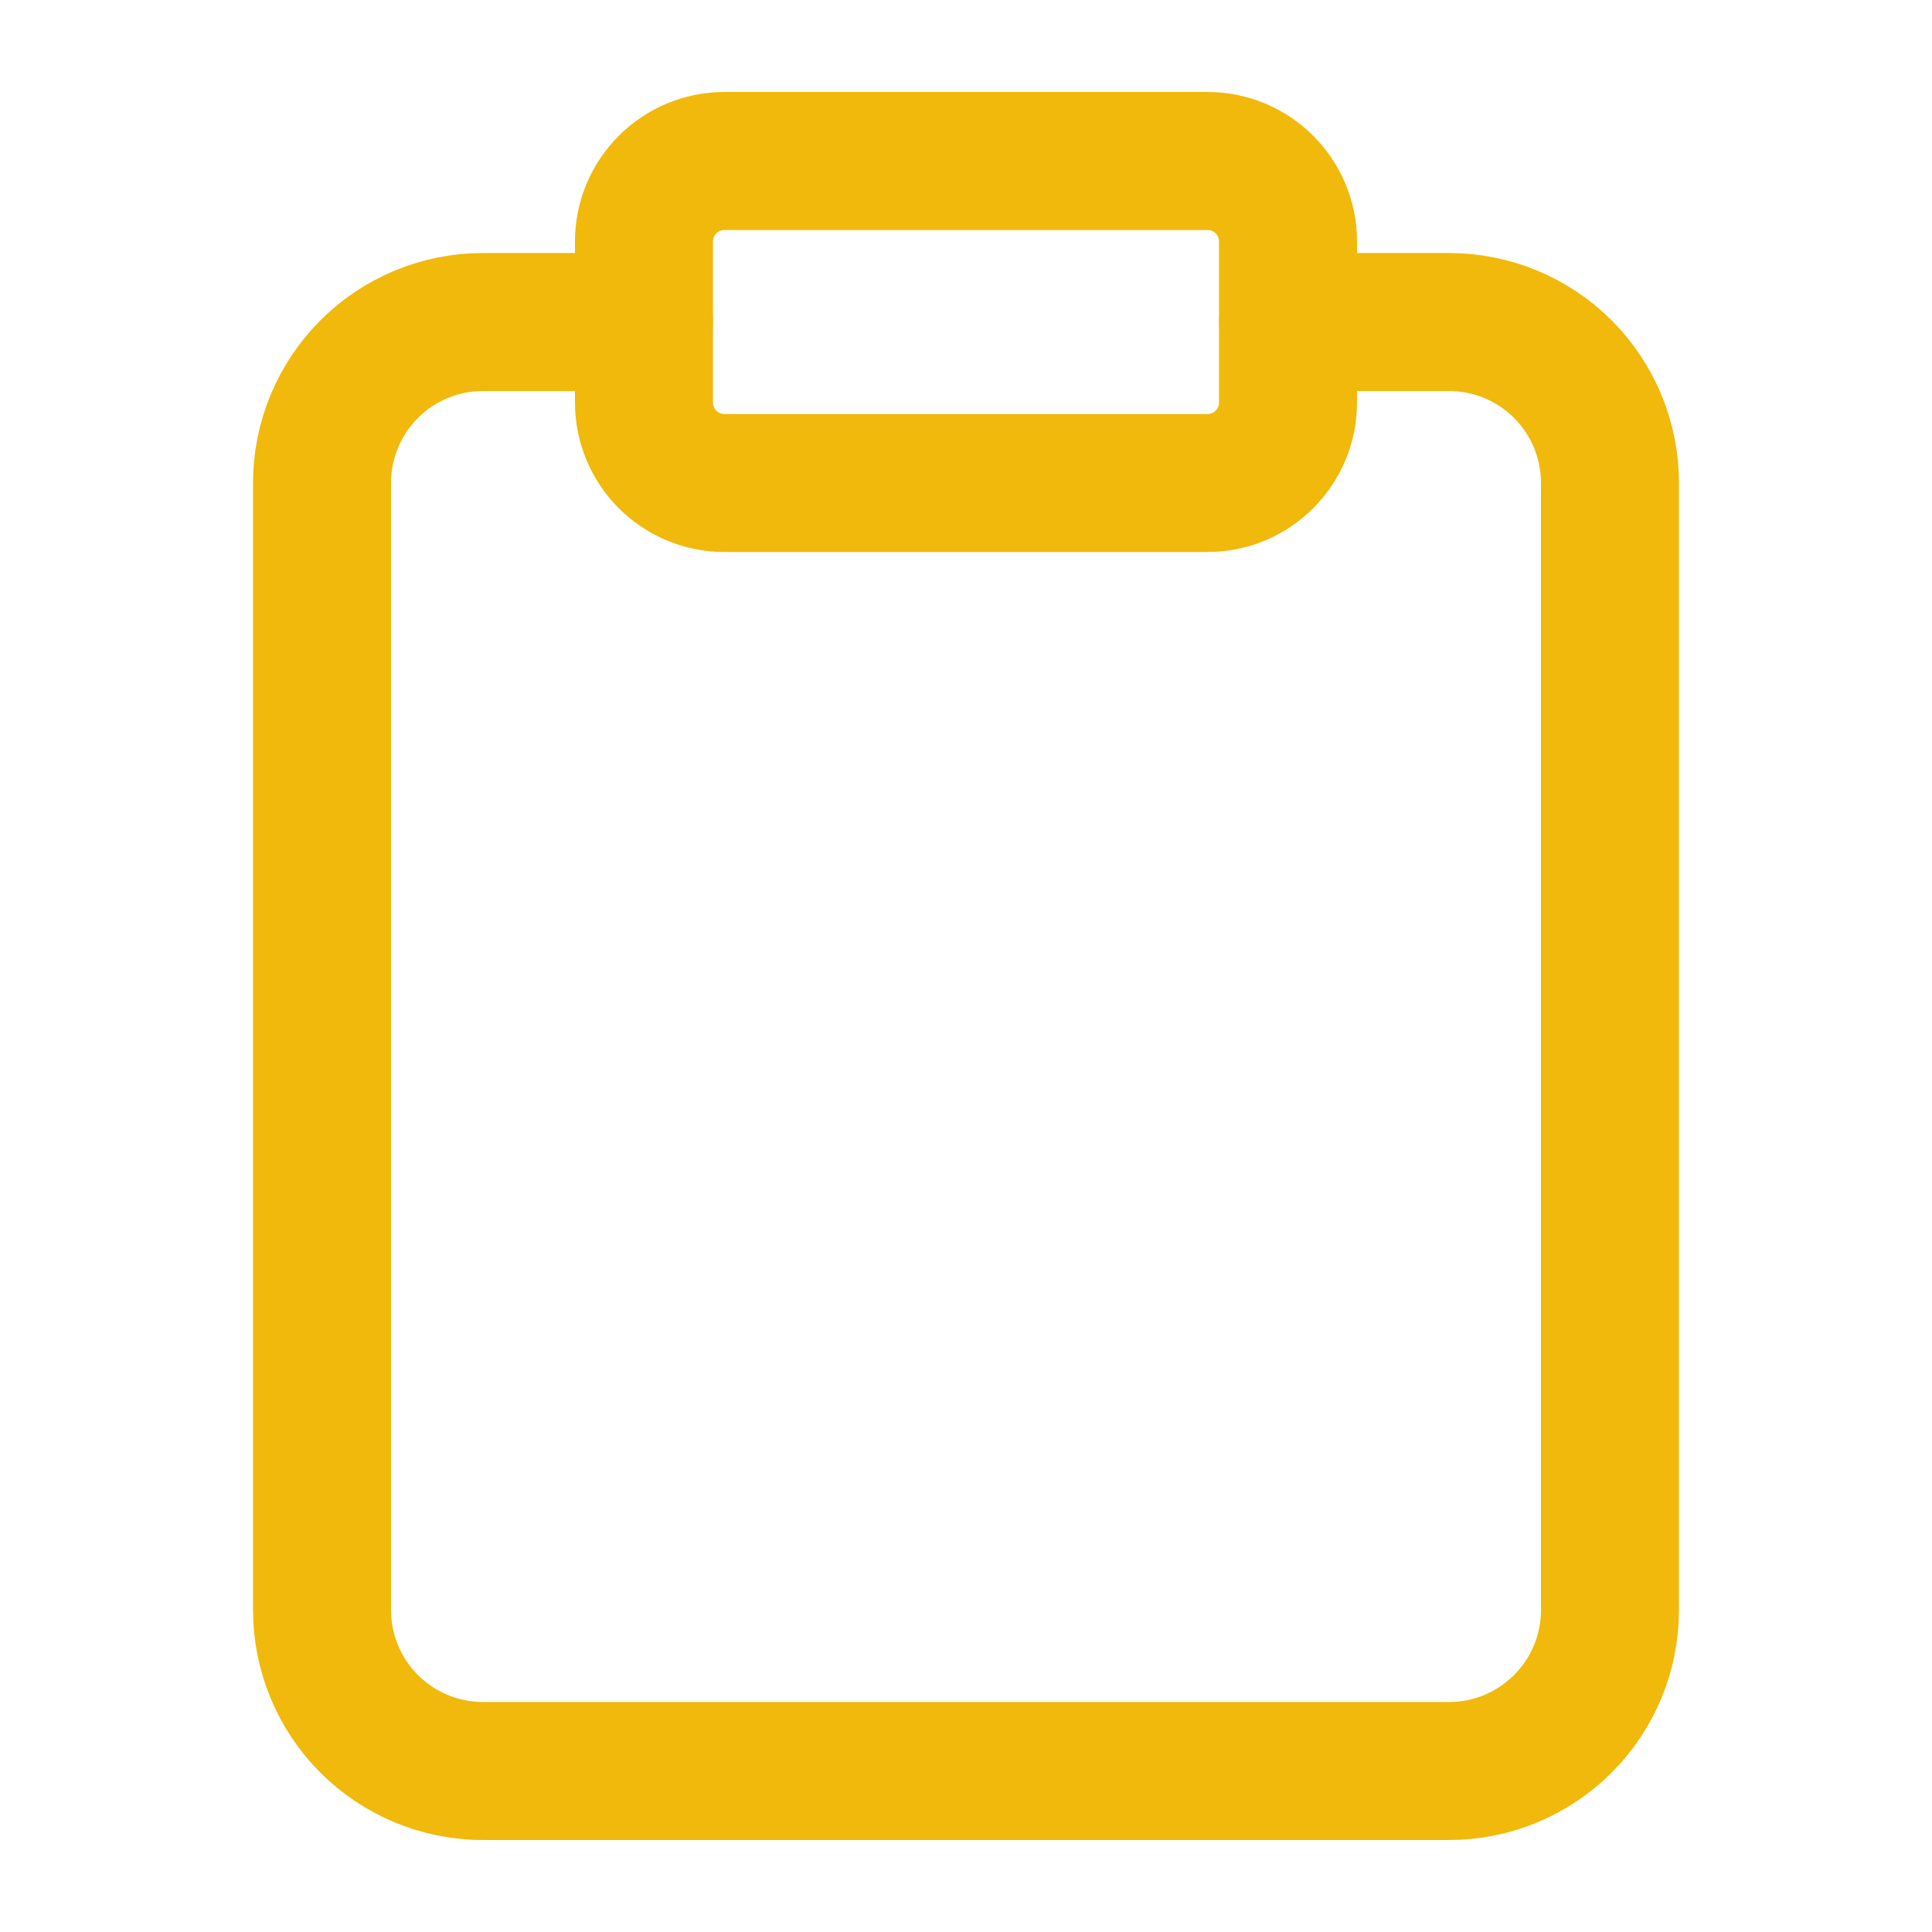
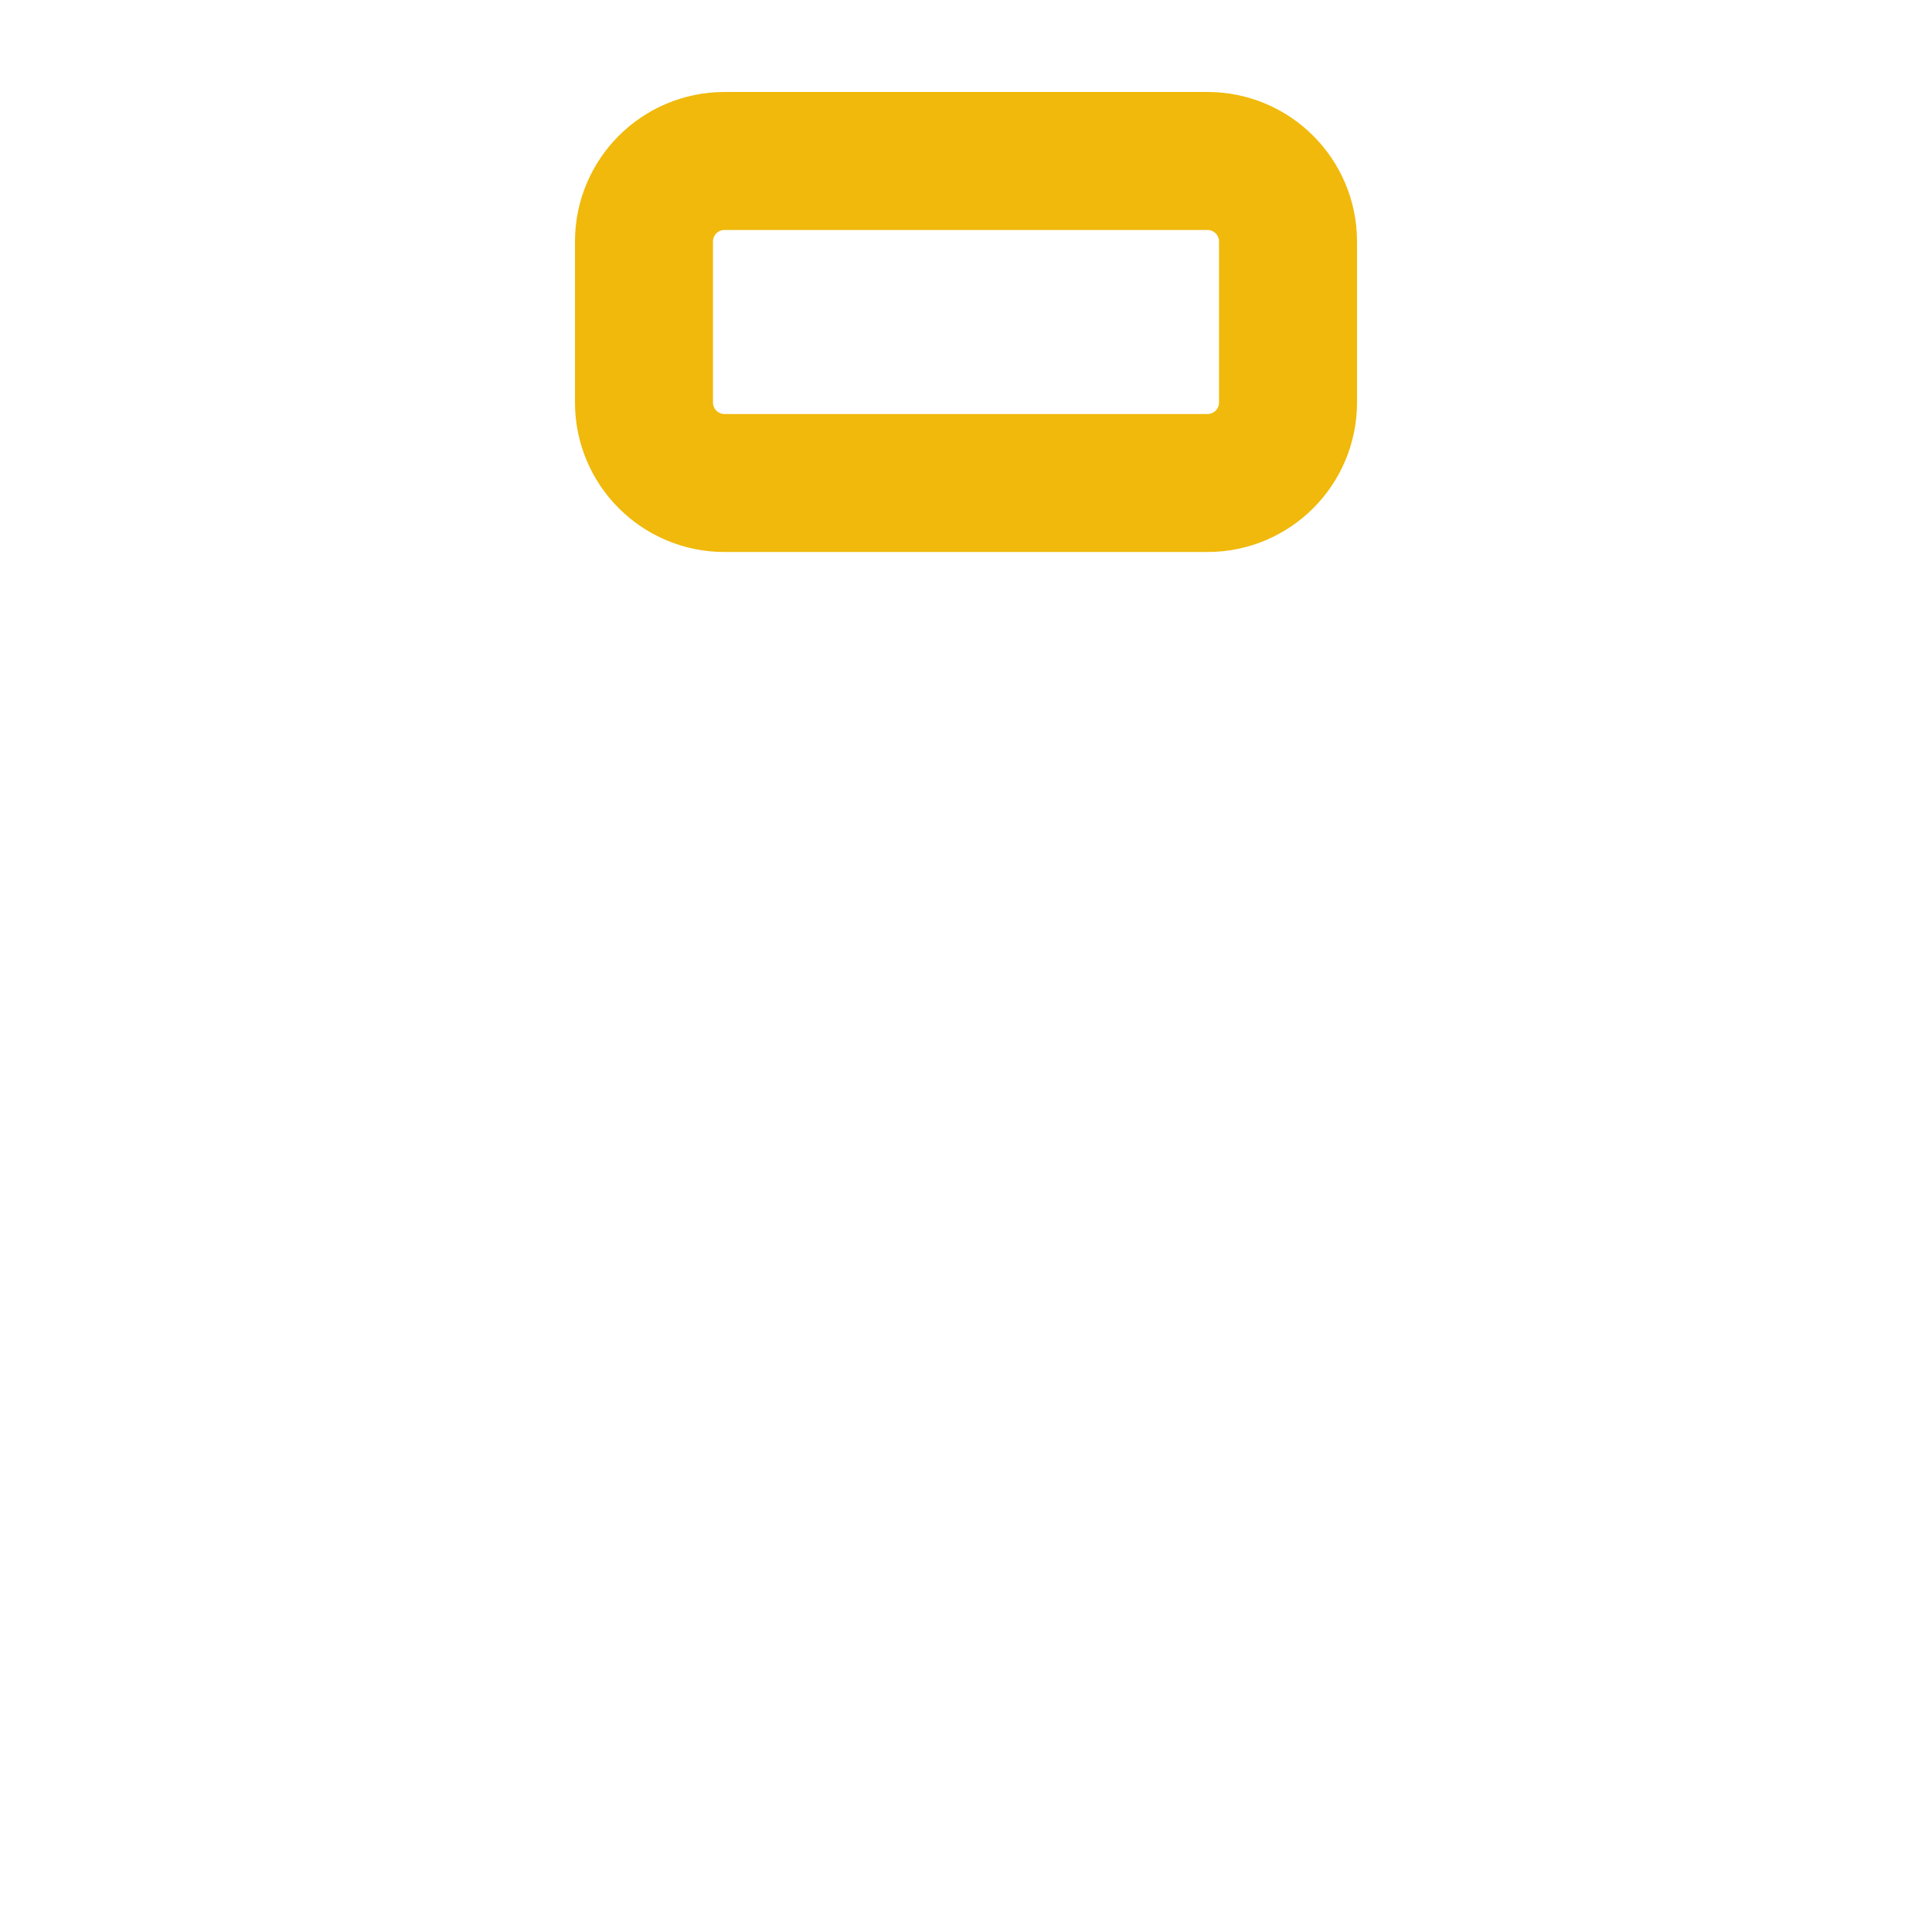
<svg xmlns="http://www.w3.org/2000/svg" width="28" height="28" viewBox="0 0 28 28" fill="none">
-   <path d="M18.667 4.667H21C21.619 4.667 22.212 4.912 22.65 5.35C23.088 5.788 23.333 6.381 23.333 7V23.333C23.333 23.952 23.088 24.546 22.65 24.983C22.212 25.421 21.619 25.667 21 25.667H7C6.381 25.667 5.788 25.421 5.35 24.983C4.913 24.546 4.667 23.952 4.667 23.333V7C4.667 6.381 4.913 5.788 5.35 5.35C5.788 4.912 6.381 4.667 7 4.667H9.333" stroke="#F0B90B" stroke-width="2" stroke-linecap="round" stroke-linejoin="round" />
  <path d="M17.5 2.333H10.5C9.856 2.333 9.333 2.856 9.333 3.5V5.833C9.333 6.478 9.856 7 10.5 7H17.5C18.144 7 18.667 6.478 18.667 5.833V3.5C18.667 2.856 18.144 2.333 17.5 2.333Z" stroke="#F0B90B" stroke-width="2" stroke-linecap="round" stroke-linejoin="round" />
</svg>